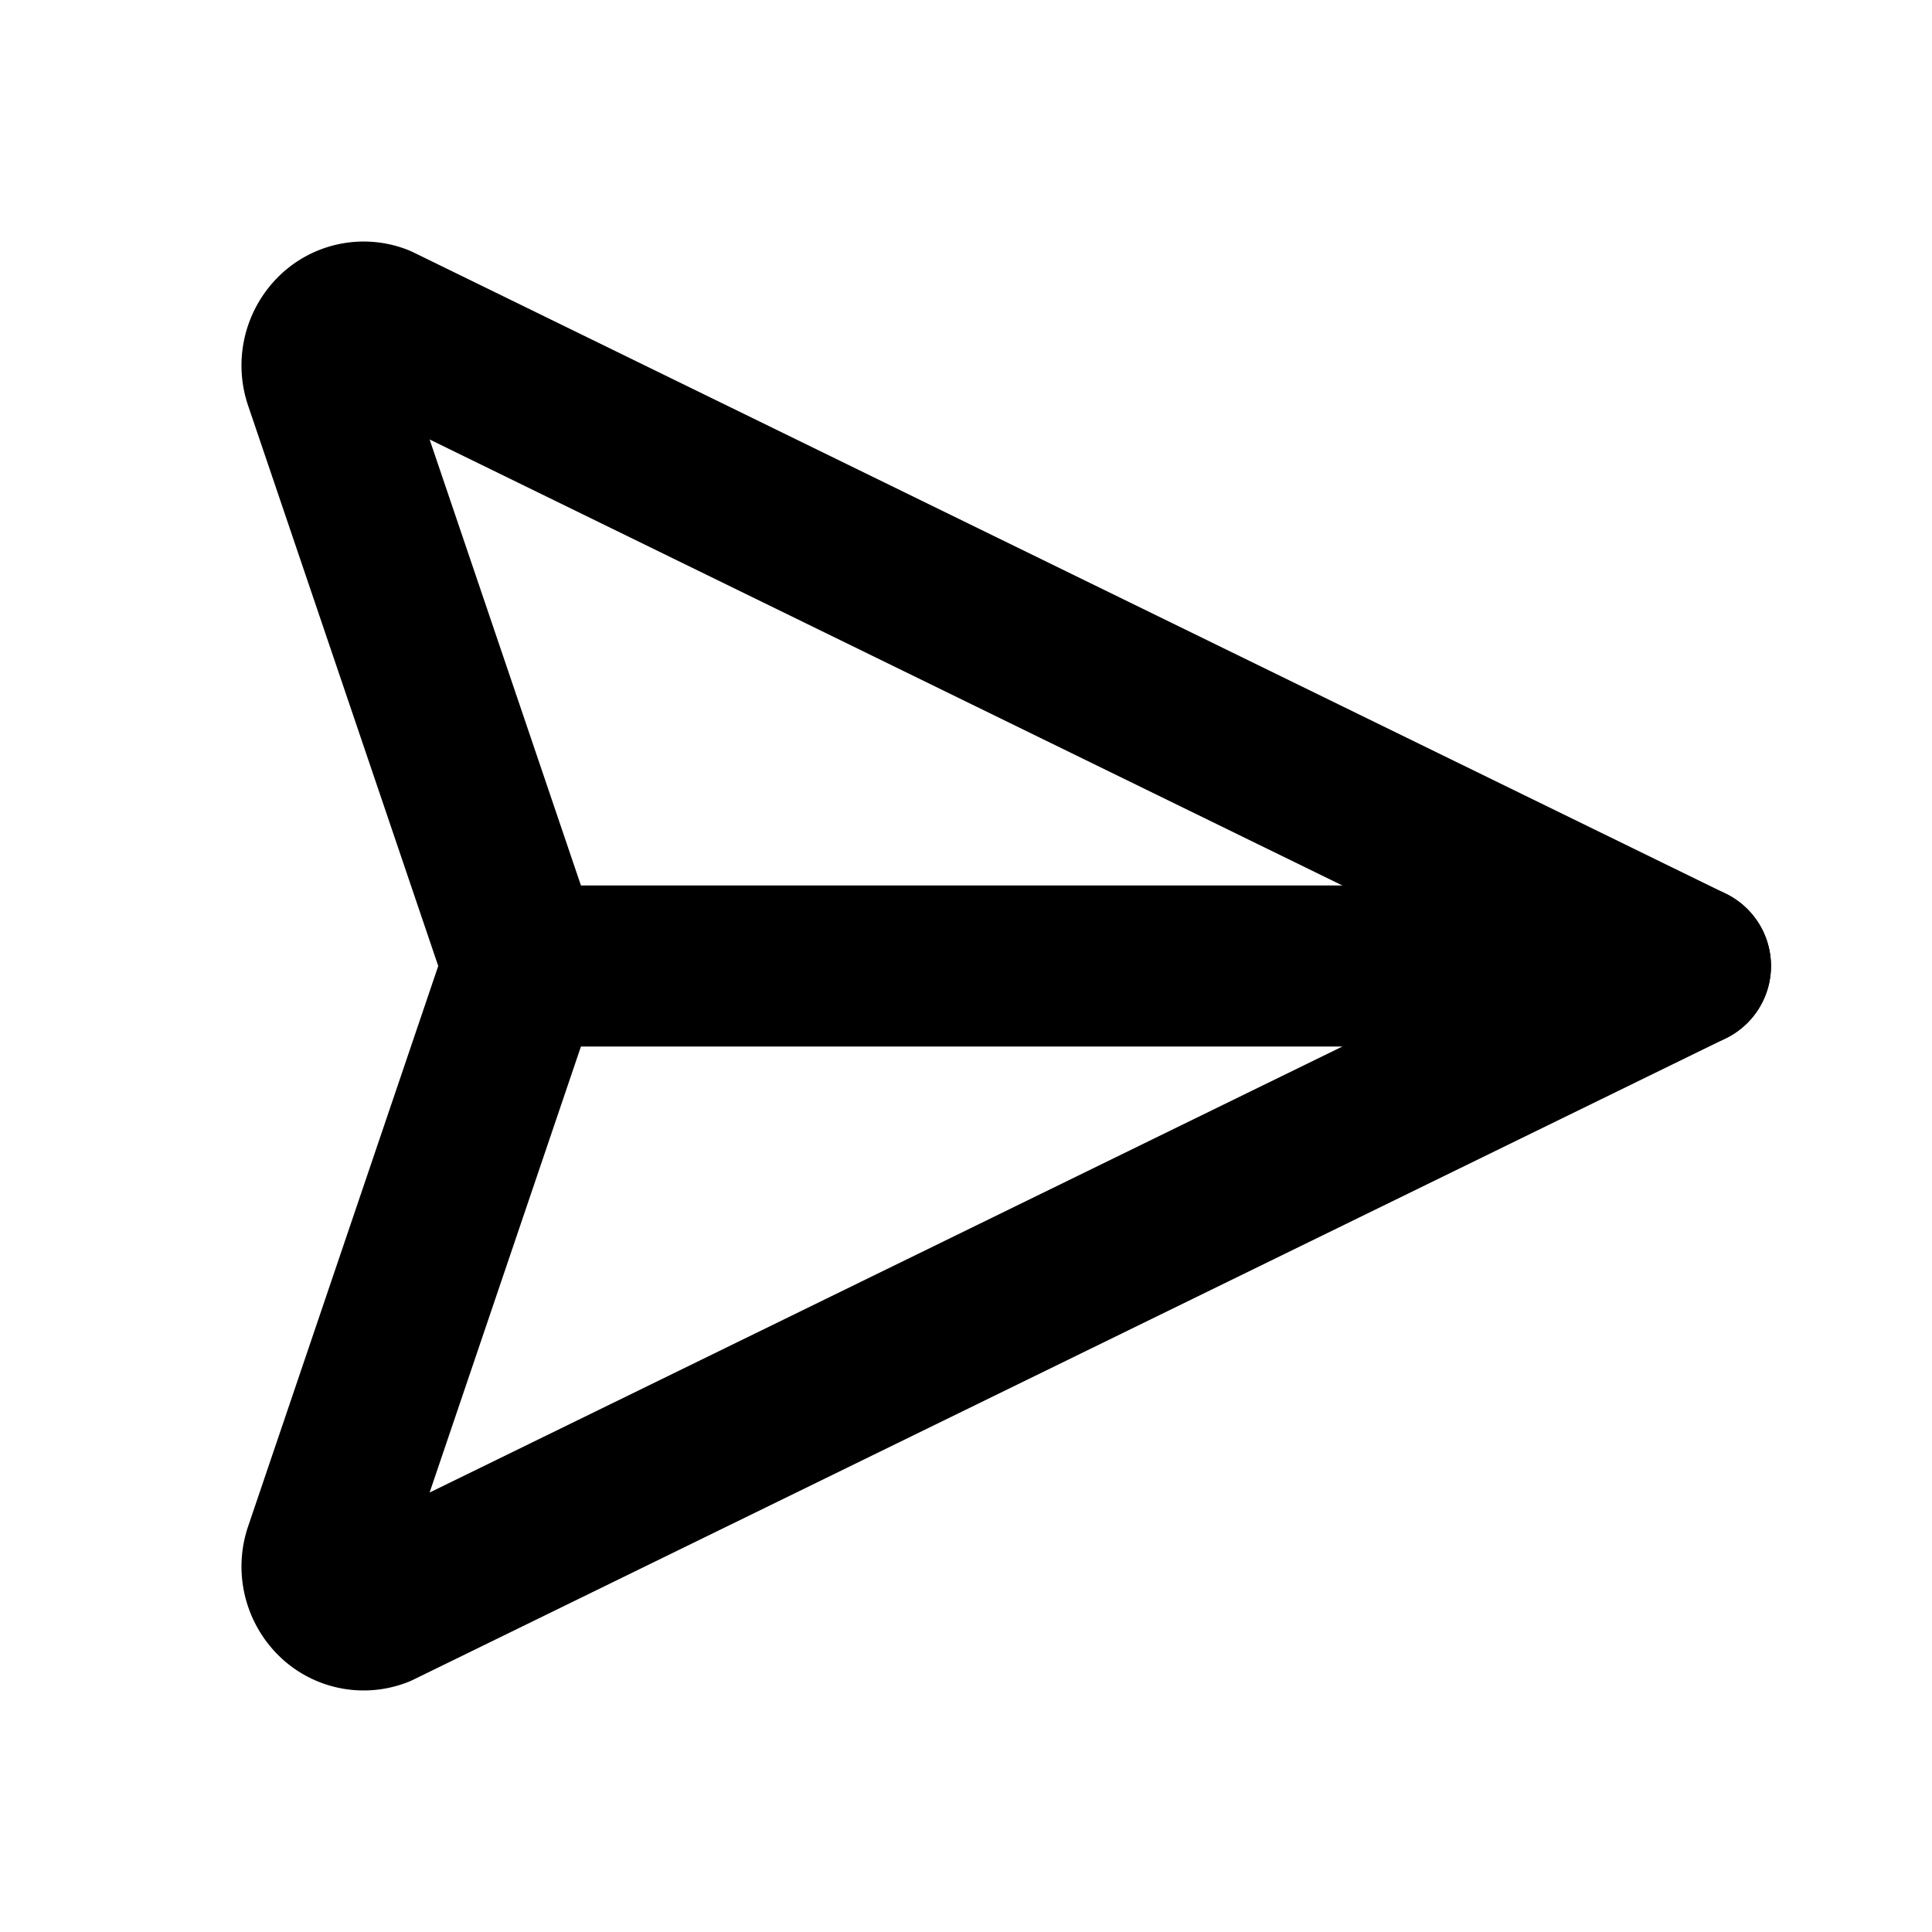
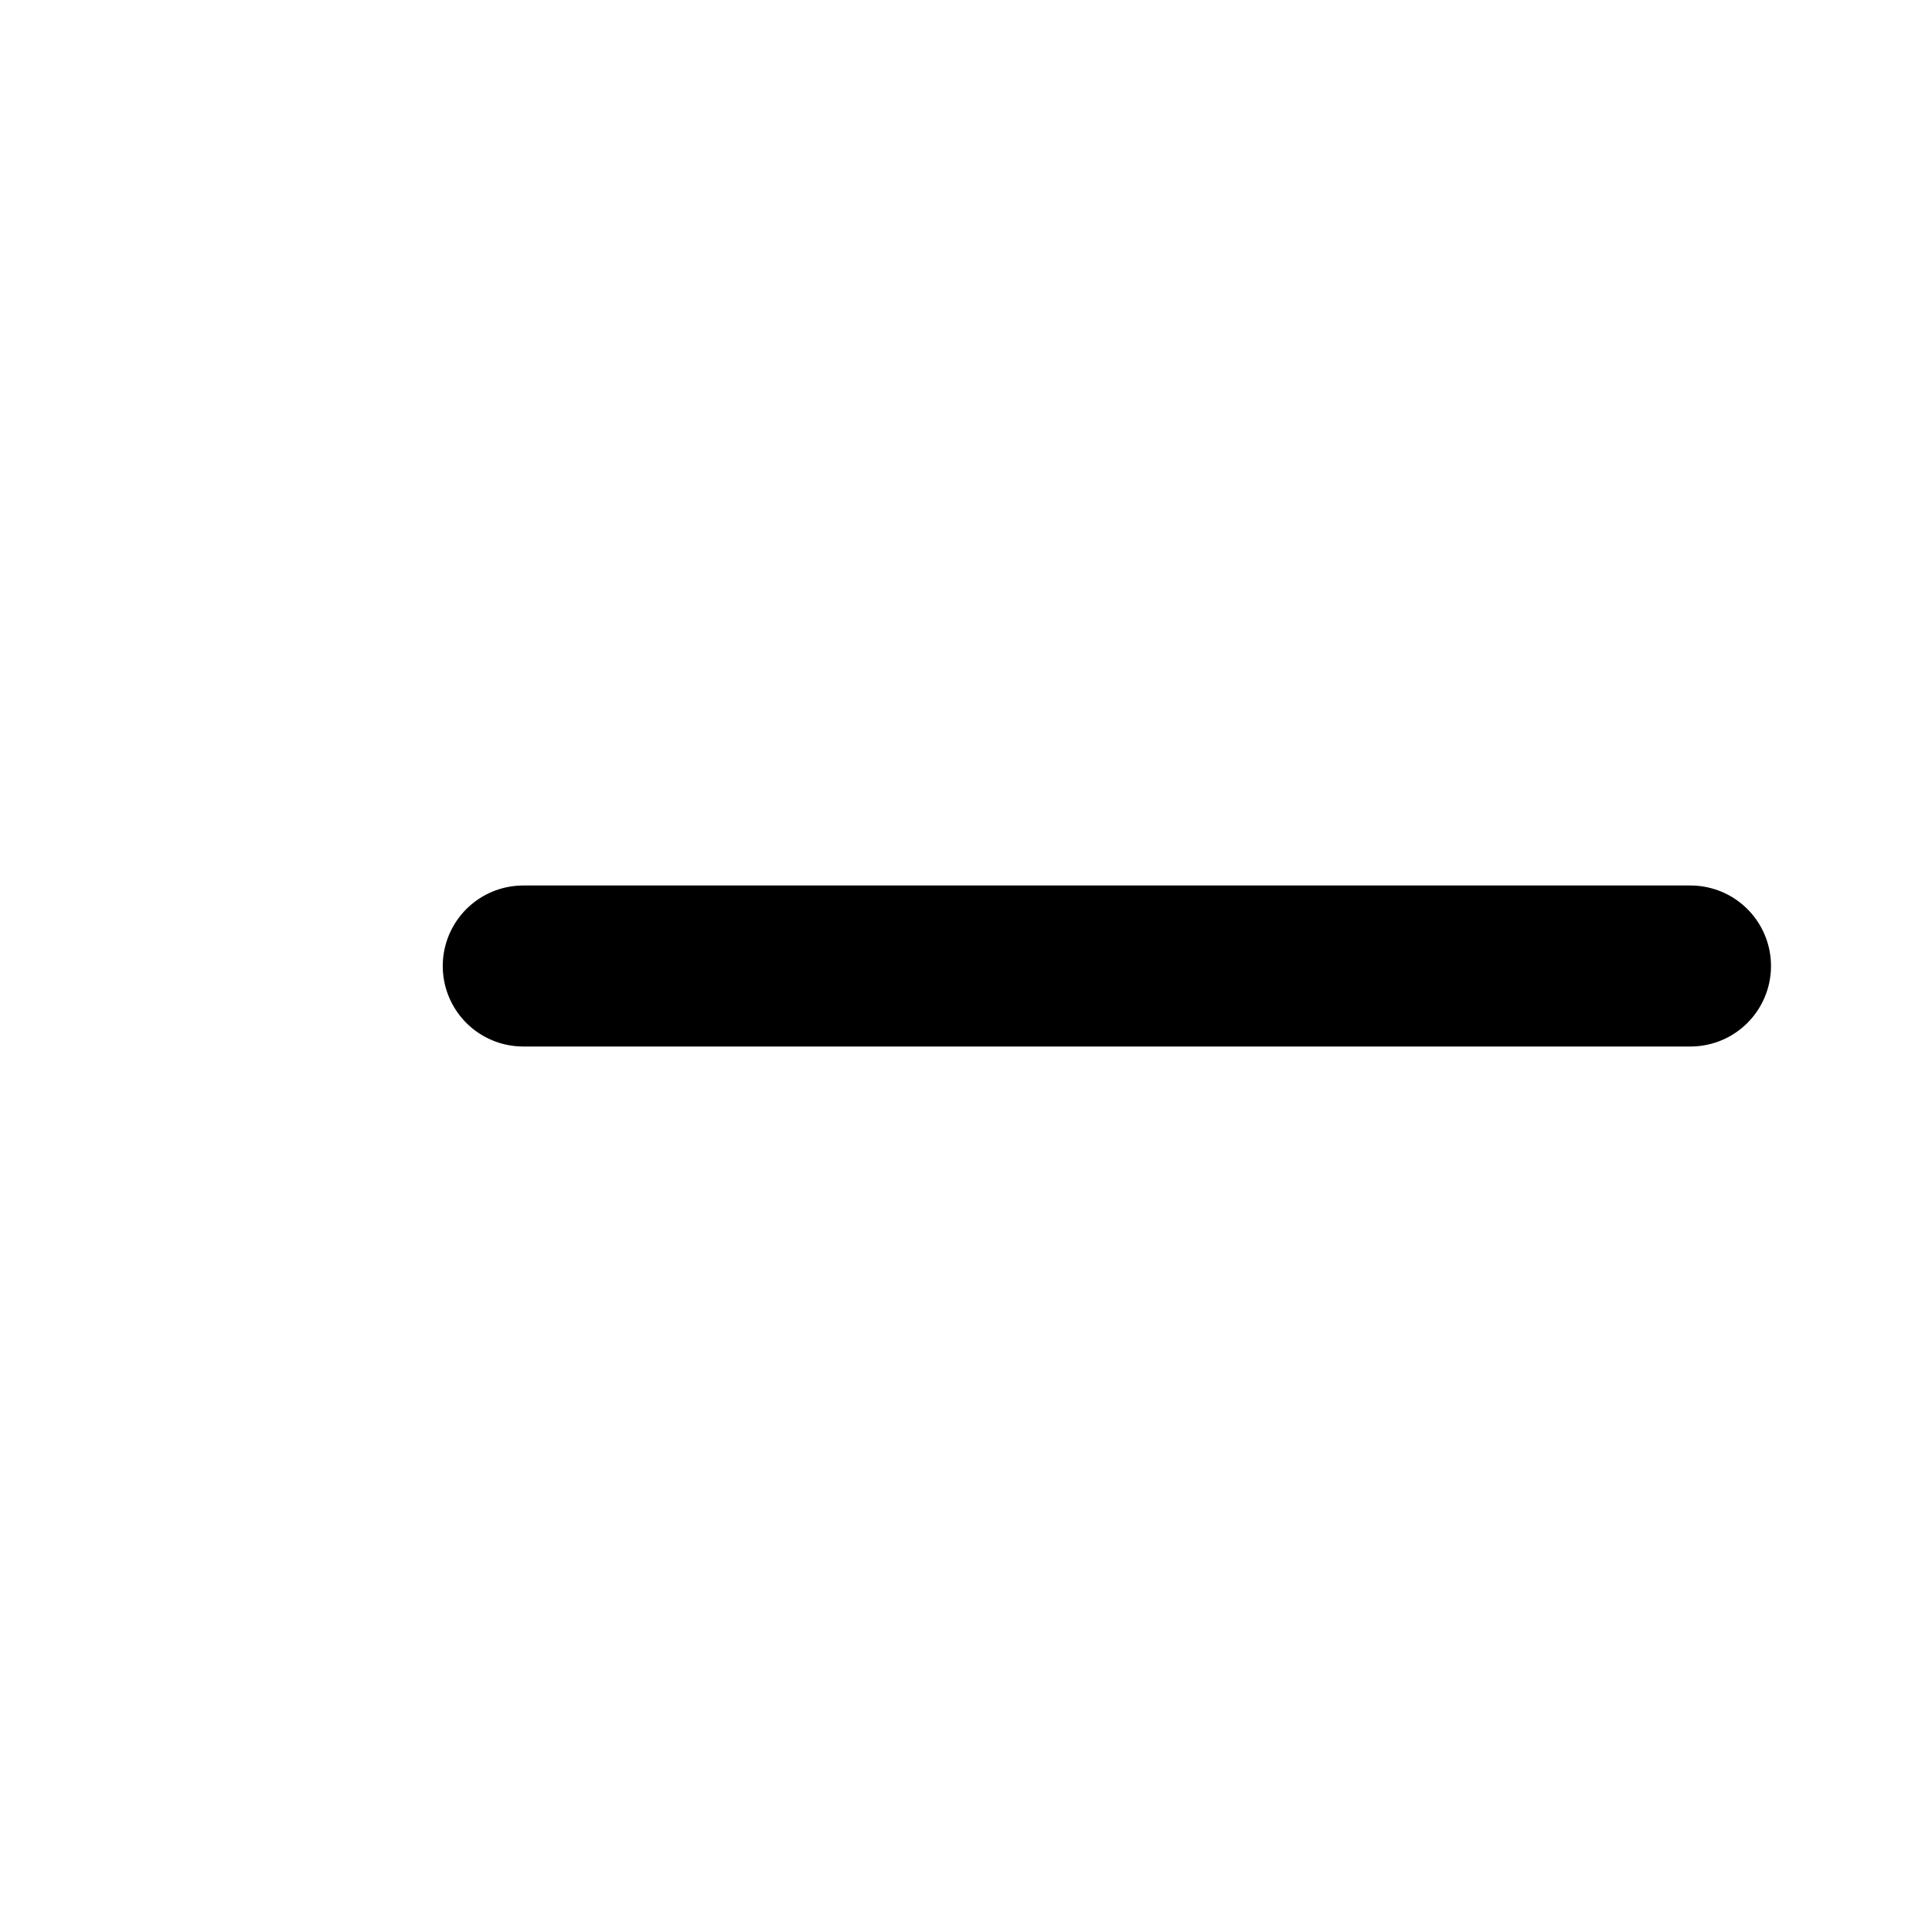
<svg xmlns="http://www.w3.org/2000/svg" id="search-submit" viewBox="0 0 24 24" fill="none" stroke="currentColor" stroke-width="2" stroke-linecap="round" stroke-linejoin="round">
  <path stroke="none" d="M0 0h24v24H0z" fill="none" />
-   <path d="M4.698 4.034l16.302 7.966l-16.302 7.966a.503 .503 0 0 1 -.546 -.124a.555 .555 0 0 1 -.12 -.568l2.468 -7.274l-2.468 -7.274a.555 .555 0 0 1 .12 -.568a.503 .503 0 0 1 .546 -.124z" />
  <path d="M6.5 12h14.5" />
</svg>